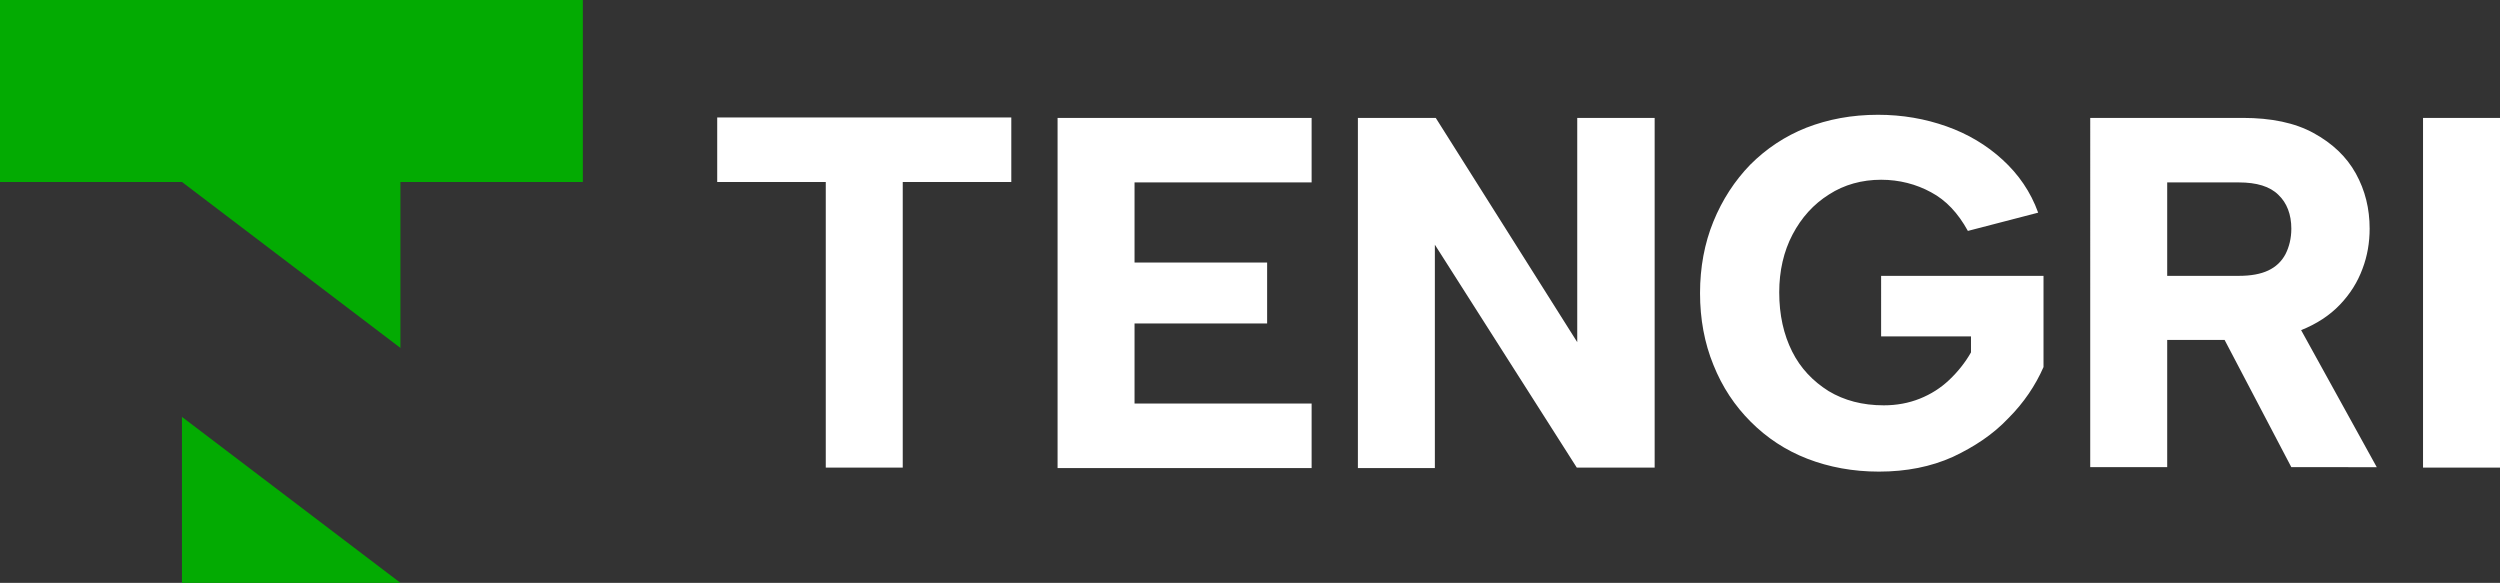
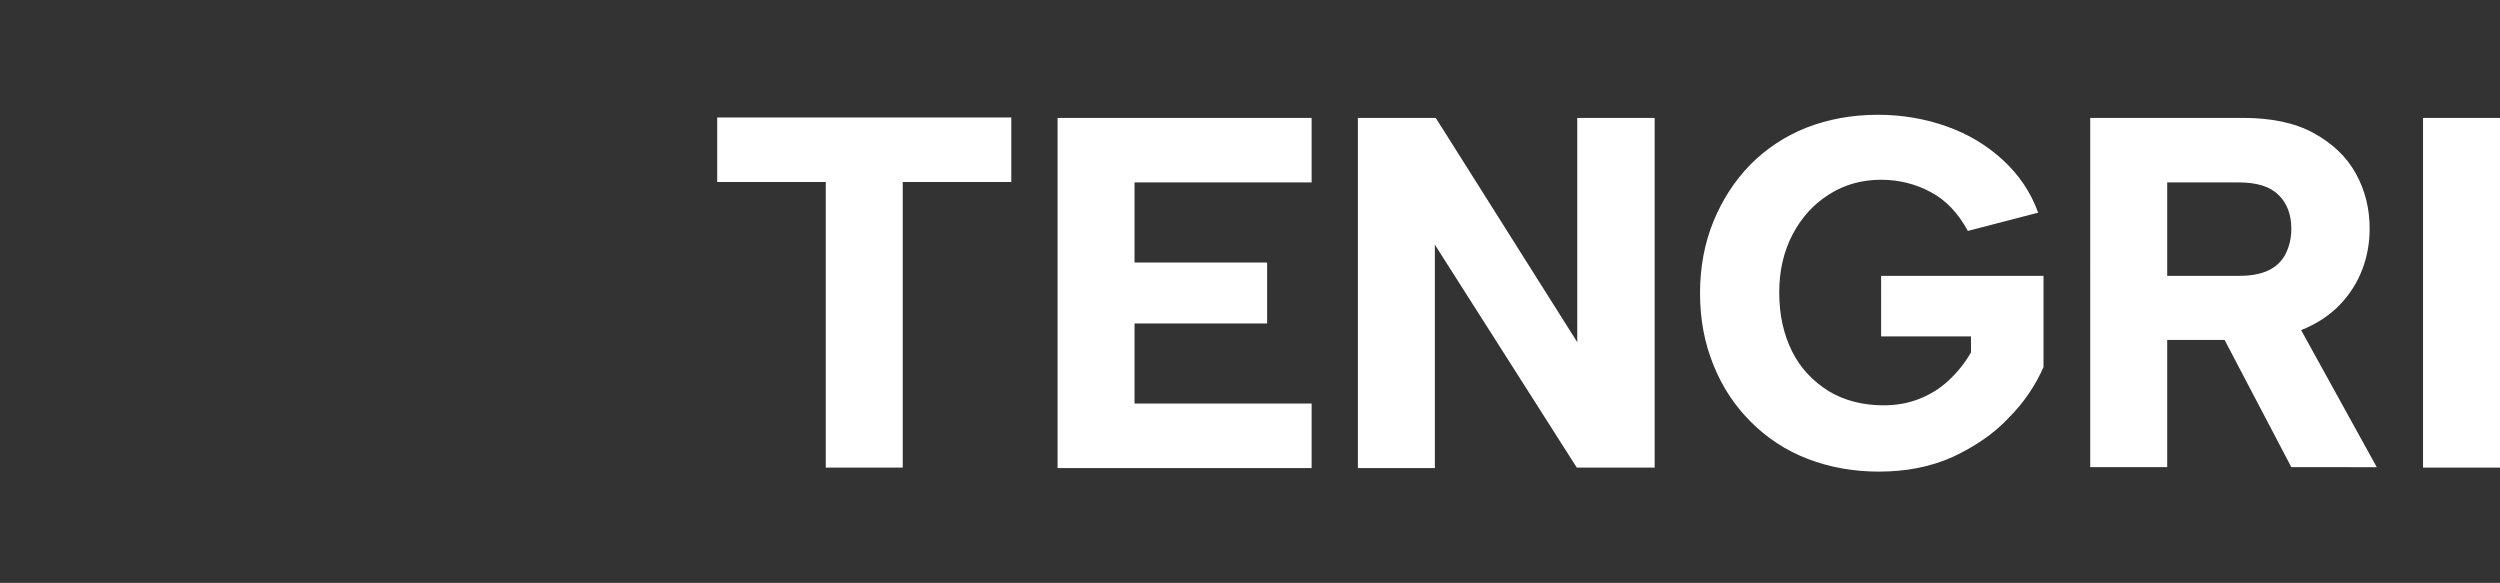
<svg xmlns="http://www.w3.org/2000/svg" id="Слой_1" x="0px" y="0px" viewBox="0 0 561.9 131" style="enable-background:new 0 0 561.9 131;" xml:space="preserve">
  <rect x="0" y="0" width="561.9" height="131" fill="#333333" stroke="none" />
  <style type="text/css"> .st0{fill-rule:evenodd;clip-rule:evenodd;fill:#03AB02;} .st1{fill-rule:evenodd;clip-rule:evenodd;fill:#FFFFFF;} </style>
  <g>
-     <path class="st0" d="M40.9,131h49.1L40.9,93.7V131L40.9,131z M0,40.9h40.9l49.1,37.3V40.9H131V0H0V40.9z" />
    <path class="st1" d="M161.2,26.4h66.1v14.5h-24.4v64.2h-17.3V40.9h-24.4V26.4L161.2,26.4z M544.6,26.5h17.3v78.6h-17.3V26.5 L544.6,26.5z M504.1,26.5c6.4,0,11.7,1.1,15.9,3.4c4.2,2.3,7.4,5.3,9.5,9.1c2.1,3.8,3.1,7.9,3.1,12.4c0,3.1-0.5,6.1-1.6,9 c-1.1,3-2.8,5.7-5.1,8.1c-2.3,2.4-5.2,4.3-8.7,5.7l17,30.8H515l-15-28.6h-12.9v28.6h-17.3V26.5H504.1L504.1,26.5z M515,51.4 c0-3.2-1-5.8-2.9-7.6c-1.9-1.9-4.9-2.8-8.9-2.8h-16.1v21h16.1c2.7,0,4.9-0.4,6.6-1.2c1.7-0.8,3-2,3.9-3.7 C514.5,55.5,515,53.6,515,51.4L515,51.4z M442.3,51.9c-2.2-4-4.9-6.9-8.3-8.7c-3.3-1.8-7.1-2.8-11.2-2.8c-4.3,0-8.3,1.1-11.7,3.3 c-3.5,2.2-6.2,5.2-8.2,9c-2,3.8-3,8.2-3,13c0,5.1,1,9.5,2.9,13.3c1.9,3.8,4.7,6.7,8.2,8.9c3.5,2.1,7.6,3.2,12.4,3.2 c2.9,0,5.6-0.5,8.1-1.5c2.5-1,4.7-2.4,6.6-4.2c1.9-1.8,3.6-3.9,4.9-6.2v-3.6h-20.2V62h36.5v20.5c-1.8,4.1-4.4,8-7.9,11.5 c-3.4,3.6-7.6,6.4-12.5,8.7c-4.9,2.2-10.4,3.3-16.6,3.3c-5.8,0-11.2-1-16.1-2.9c-4.9-1.9-9.1-4.7-12.7-8.3s-6.4-7.8-8.4-12.8 c-2-4.9-3-10.3-3-16.1c0-5.8,1-11.2,3-16.1c2-4.9,4.8-9.2,8.3-12.8c3.6-3.6,7.8-6.4,12.6-8.3c4.9-1.9,10.2-2.9,16.1-2.9 c5.5,0,10.6,0.9,15.4,2.6c4.8,1.7,9,4.2,12.6,7.5c3.6,3.3,6.3,7.2,8,11.9L442.3,51.9L442.3,51.9z M371.9,26.5v78.6h-17.5L322.5,55 v50.2h-17.3V26.5h17.5l31.8,50.4V26.5H371.9L371.9,26.5z M294.7,41H255v18h29.8v13.7H255v18h39.8v14.5h-57.1V26.5h57.1V41z" />
  </g>
</svg>